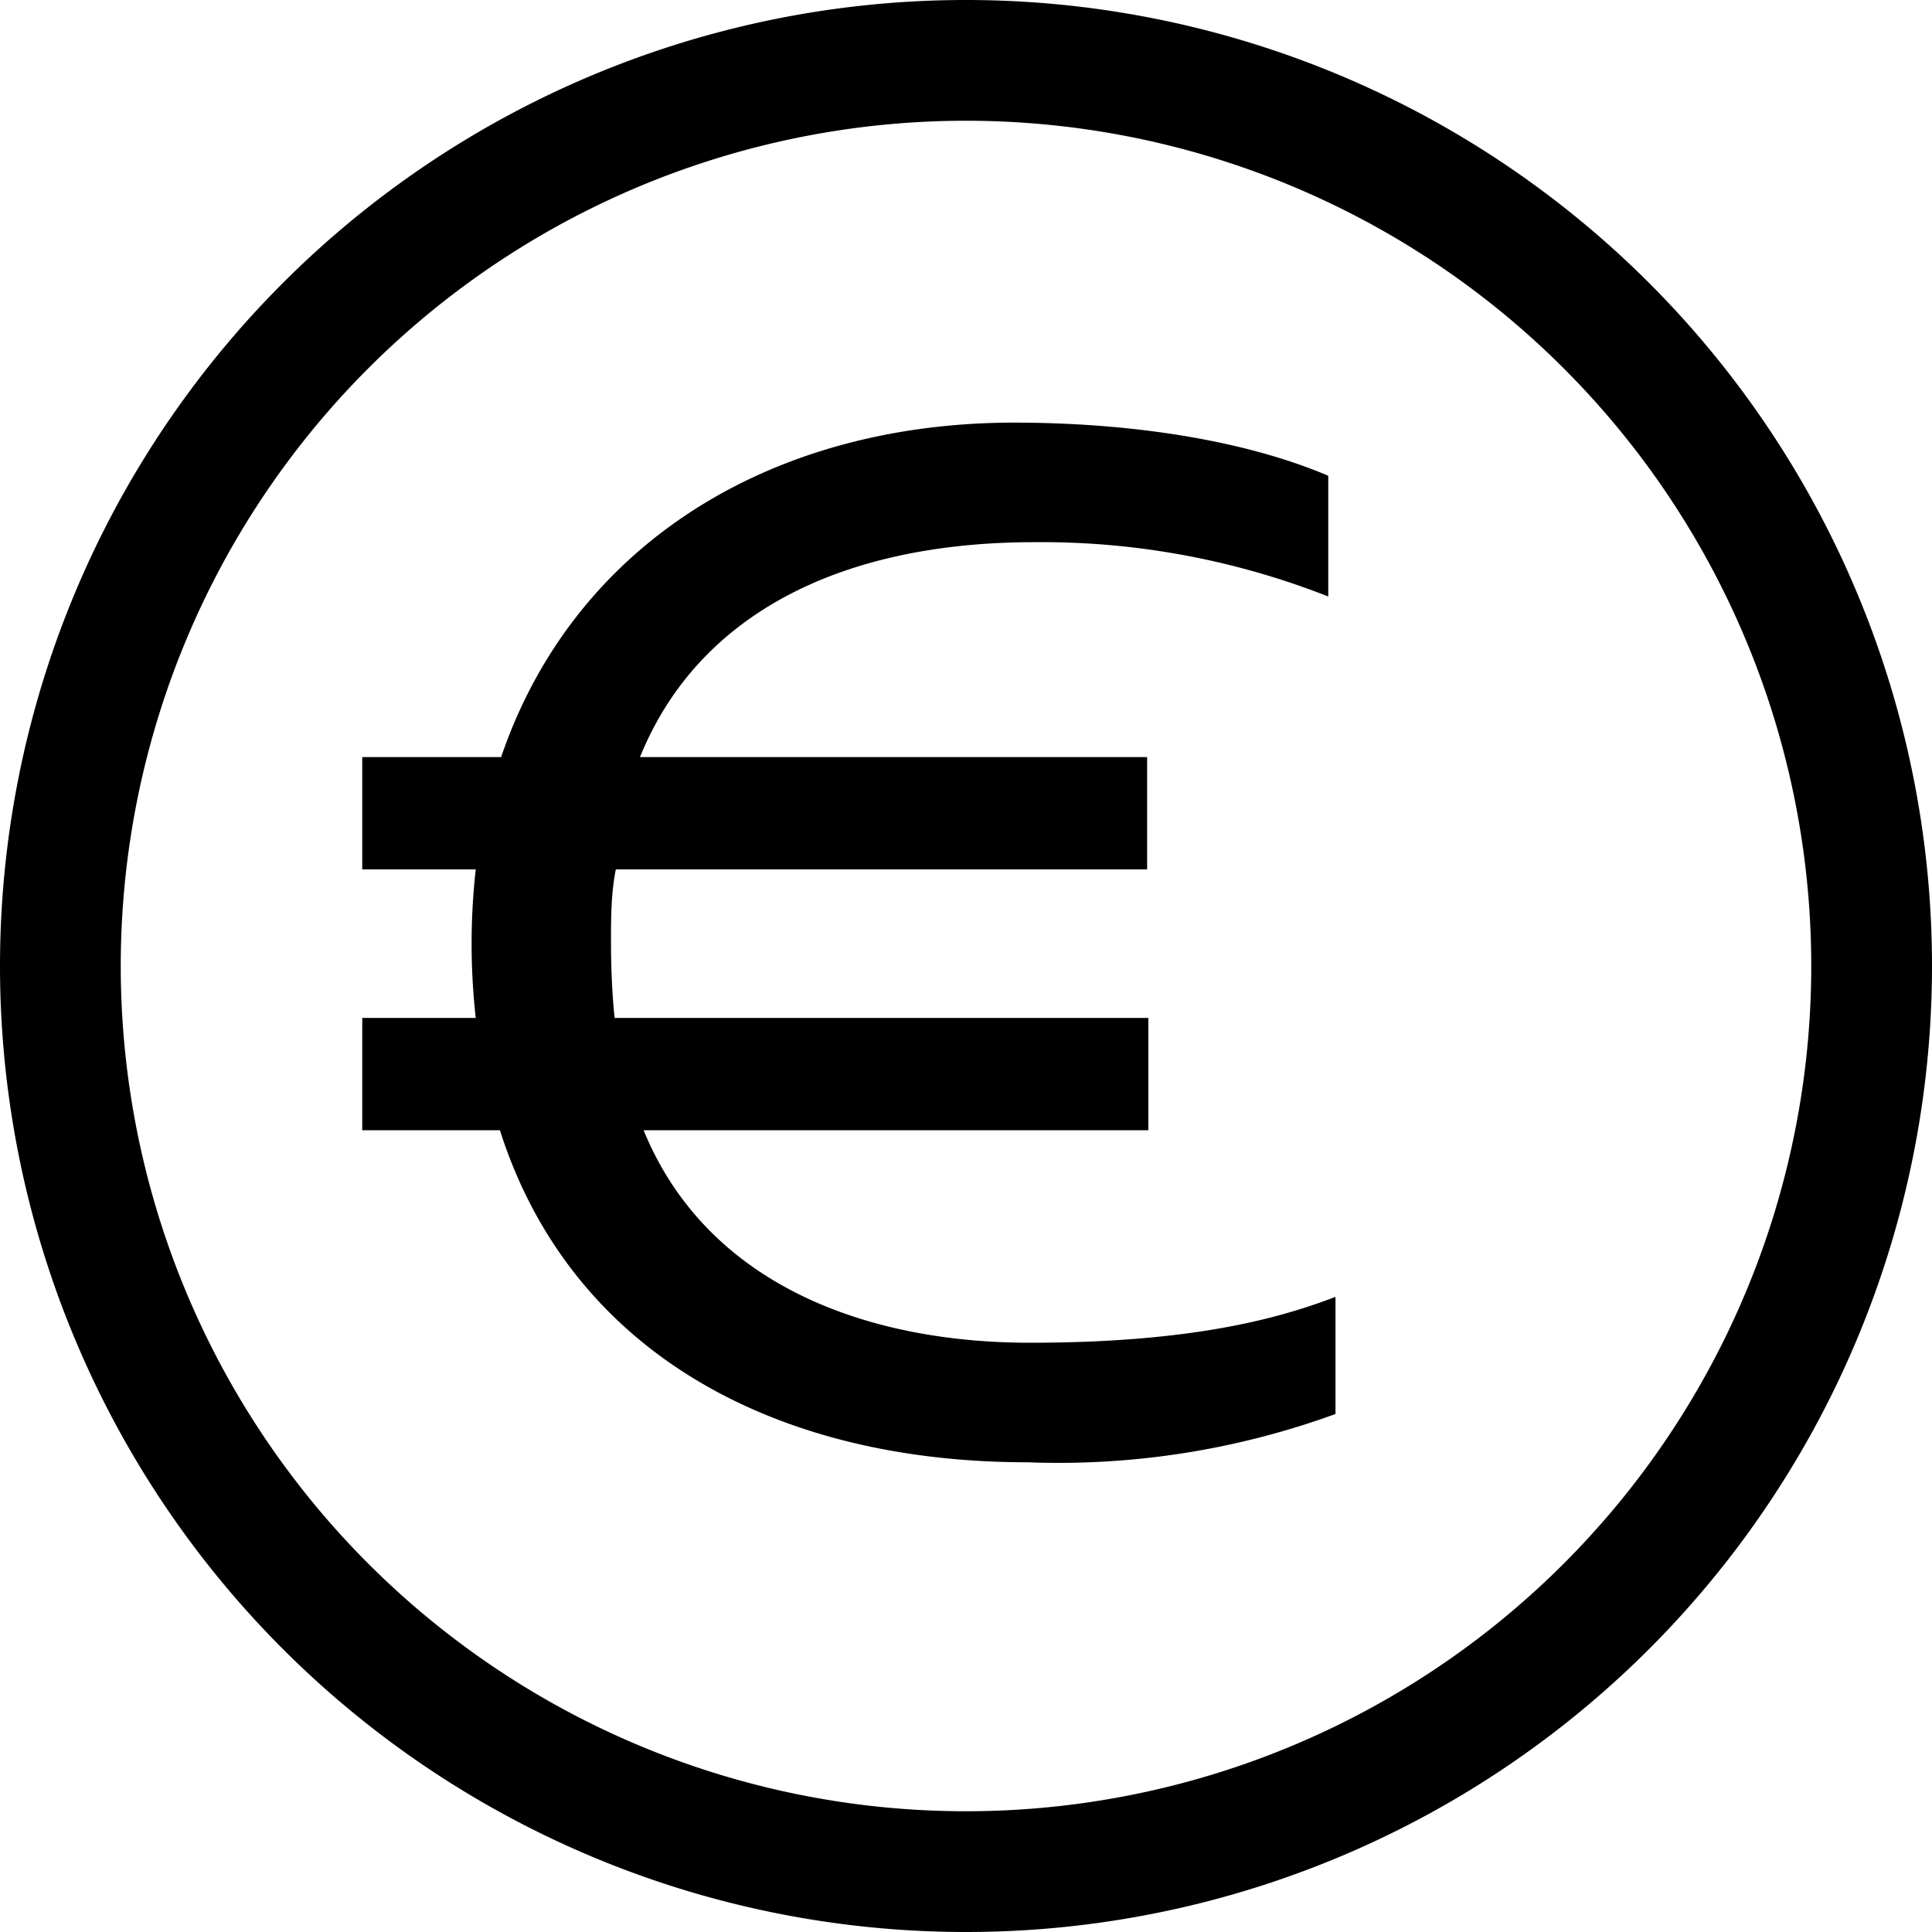
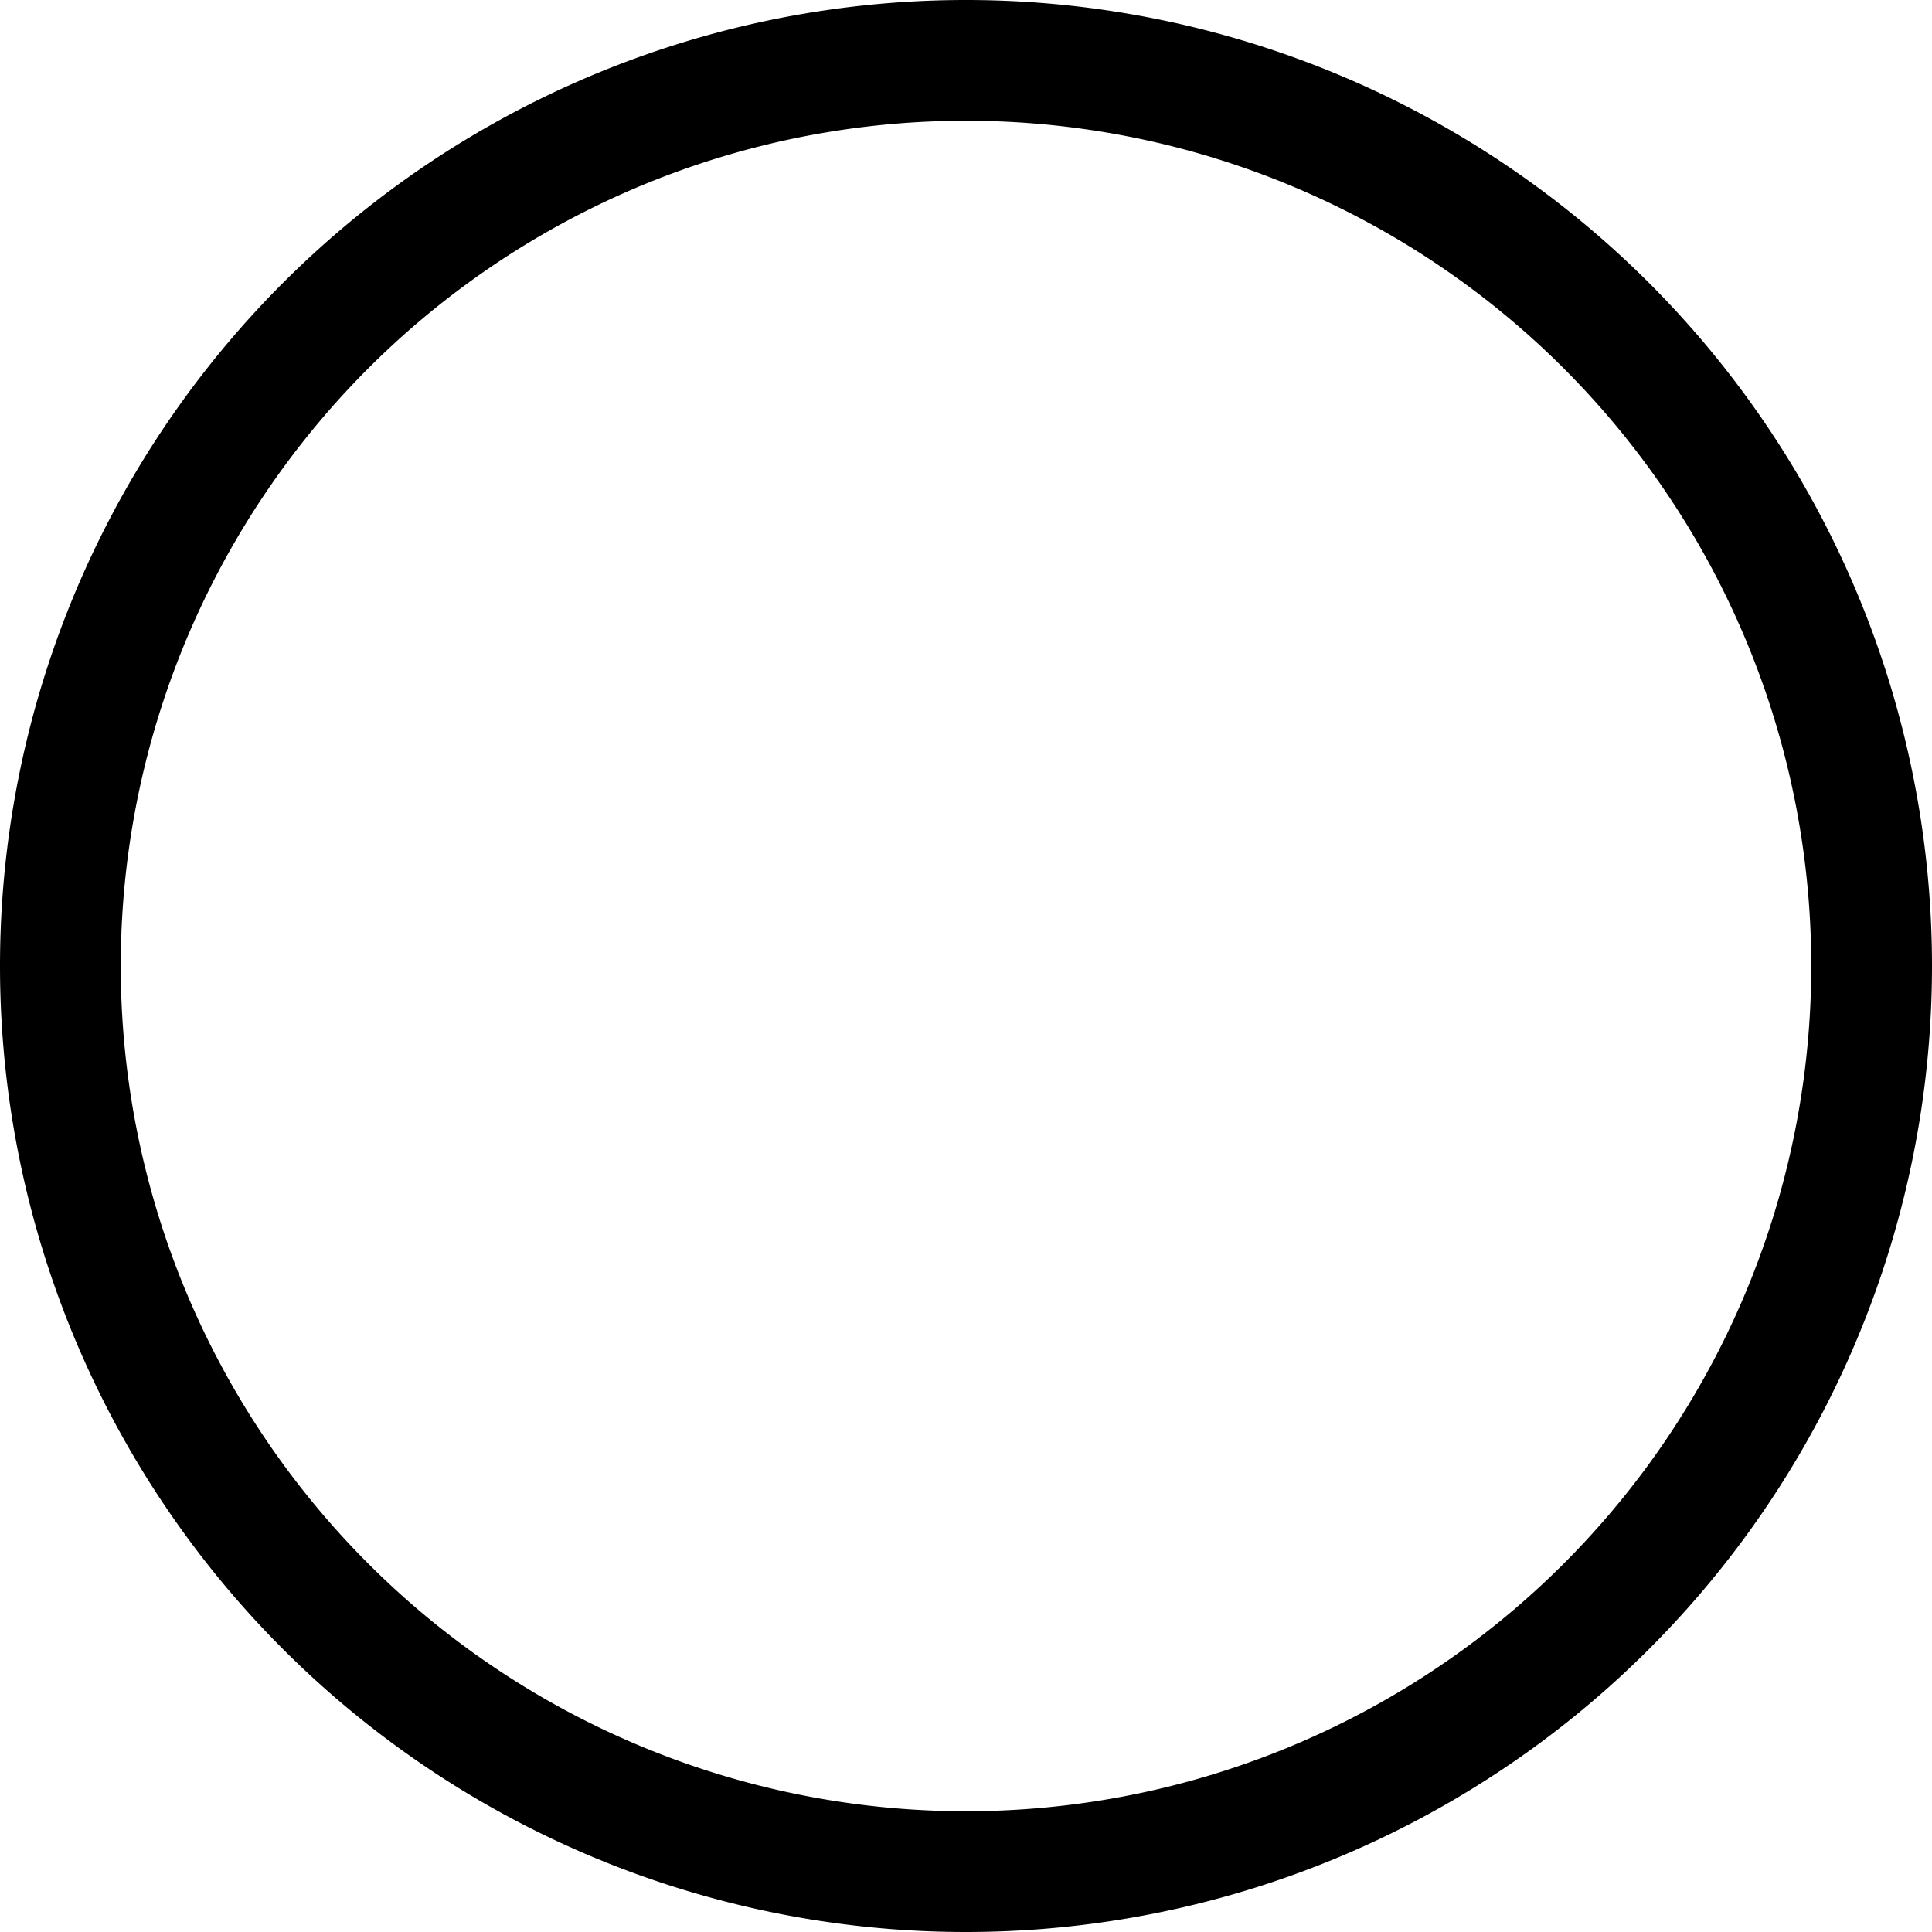
<svg xmlns="http://www.w3.org/2000/svg" width="16" height="16" fill="none">
-   <path fill="currentColor" d="M3 7.2v-.93h1.15C4.75 4.51 6.38 3.5 8.4 3.5c.91 0 1.87.13 2.6.44v1a6.48 6.48 0 0 0-2.43-.45c-1.64 0-2.8.62-3.27 1.78h4.2v.93H5.1c-.04.2-.04.4-.04.6 0 .22.01.44.03.63h4.42v.93H5.33c.52 1.27 1.83 1.76 3.2 1.76 1.34 0 2.06-.2 2.53-.38v.97a6.7 6.7 0 0 1-2.55.4c-2.12 0-3.79-.93-4.37-2.75H3v-.93h.94a5.52 5.52 0 0 1 0-1.23H3Z" />
  <path fill="currentColor" d="M0 8a8 8 0 1 1 16 0A8 8 0 0 1 0 8Zm8-7a7 7 0 1 0 0 14A7 7 0 0 0 8 1Z" />
</svg>